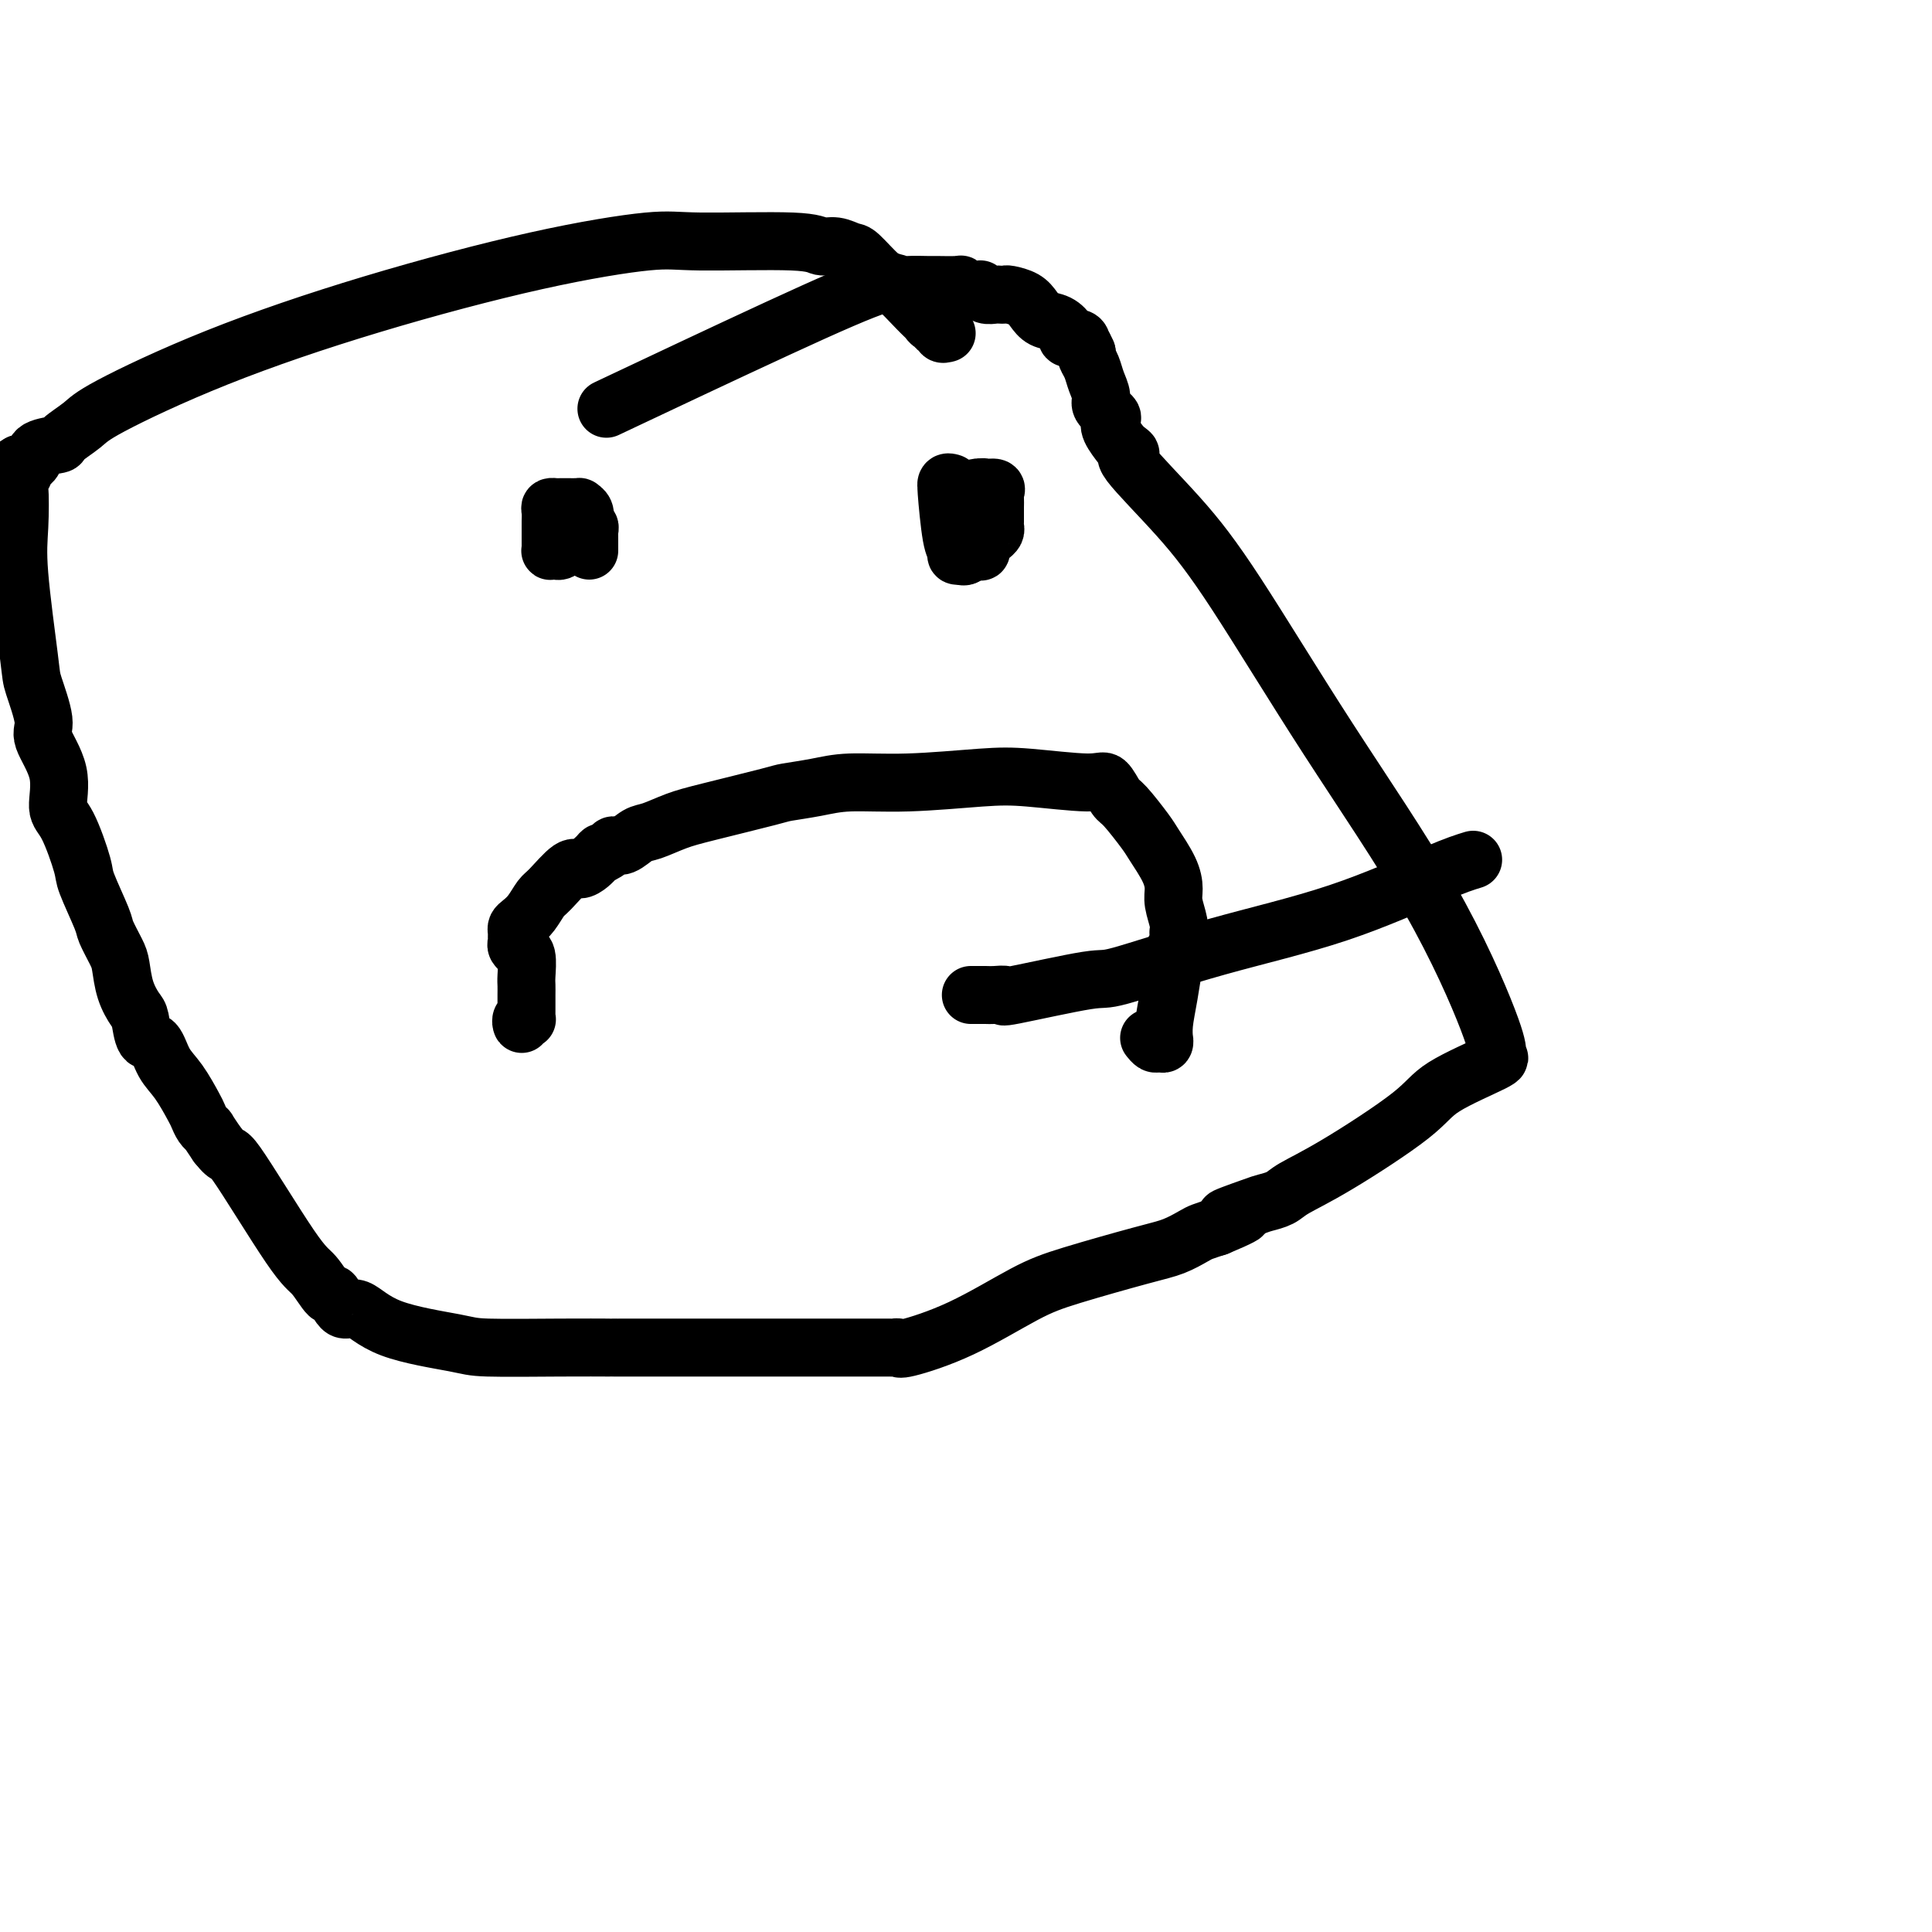
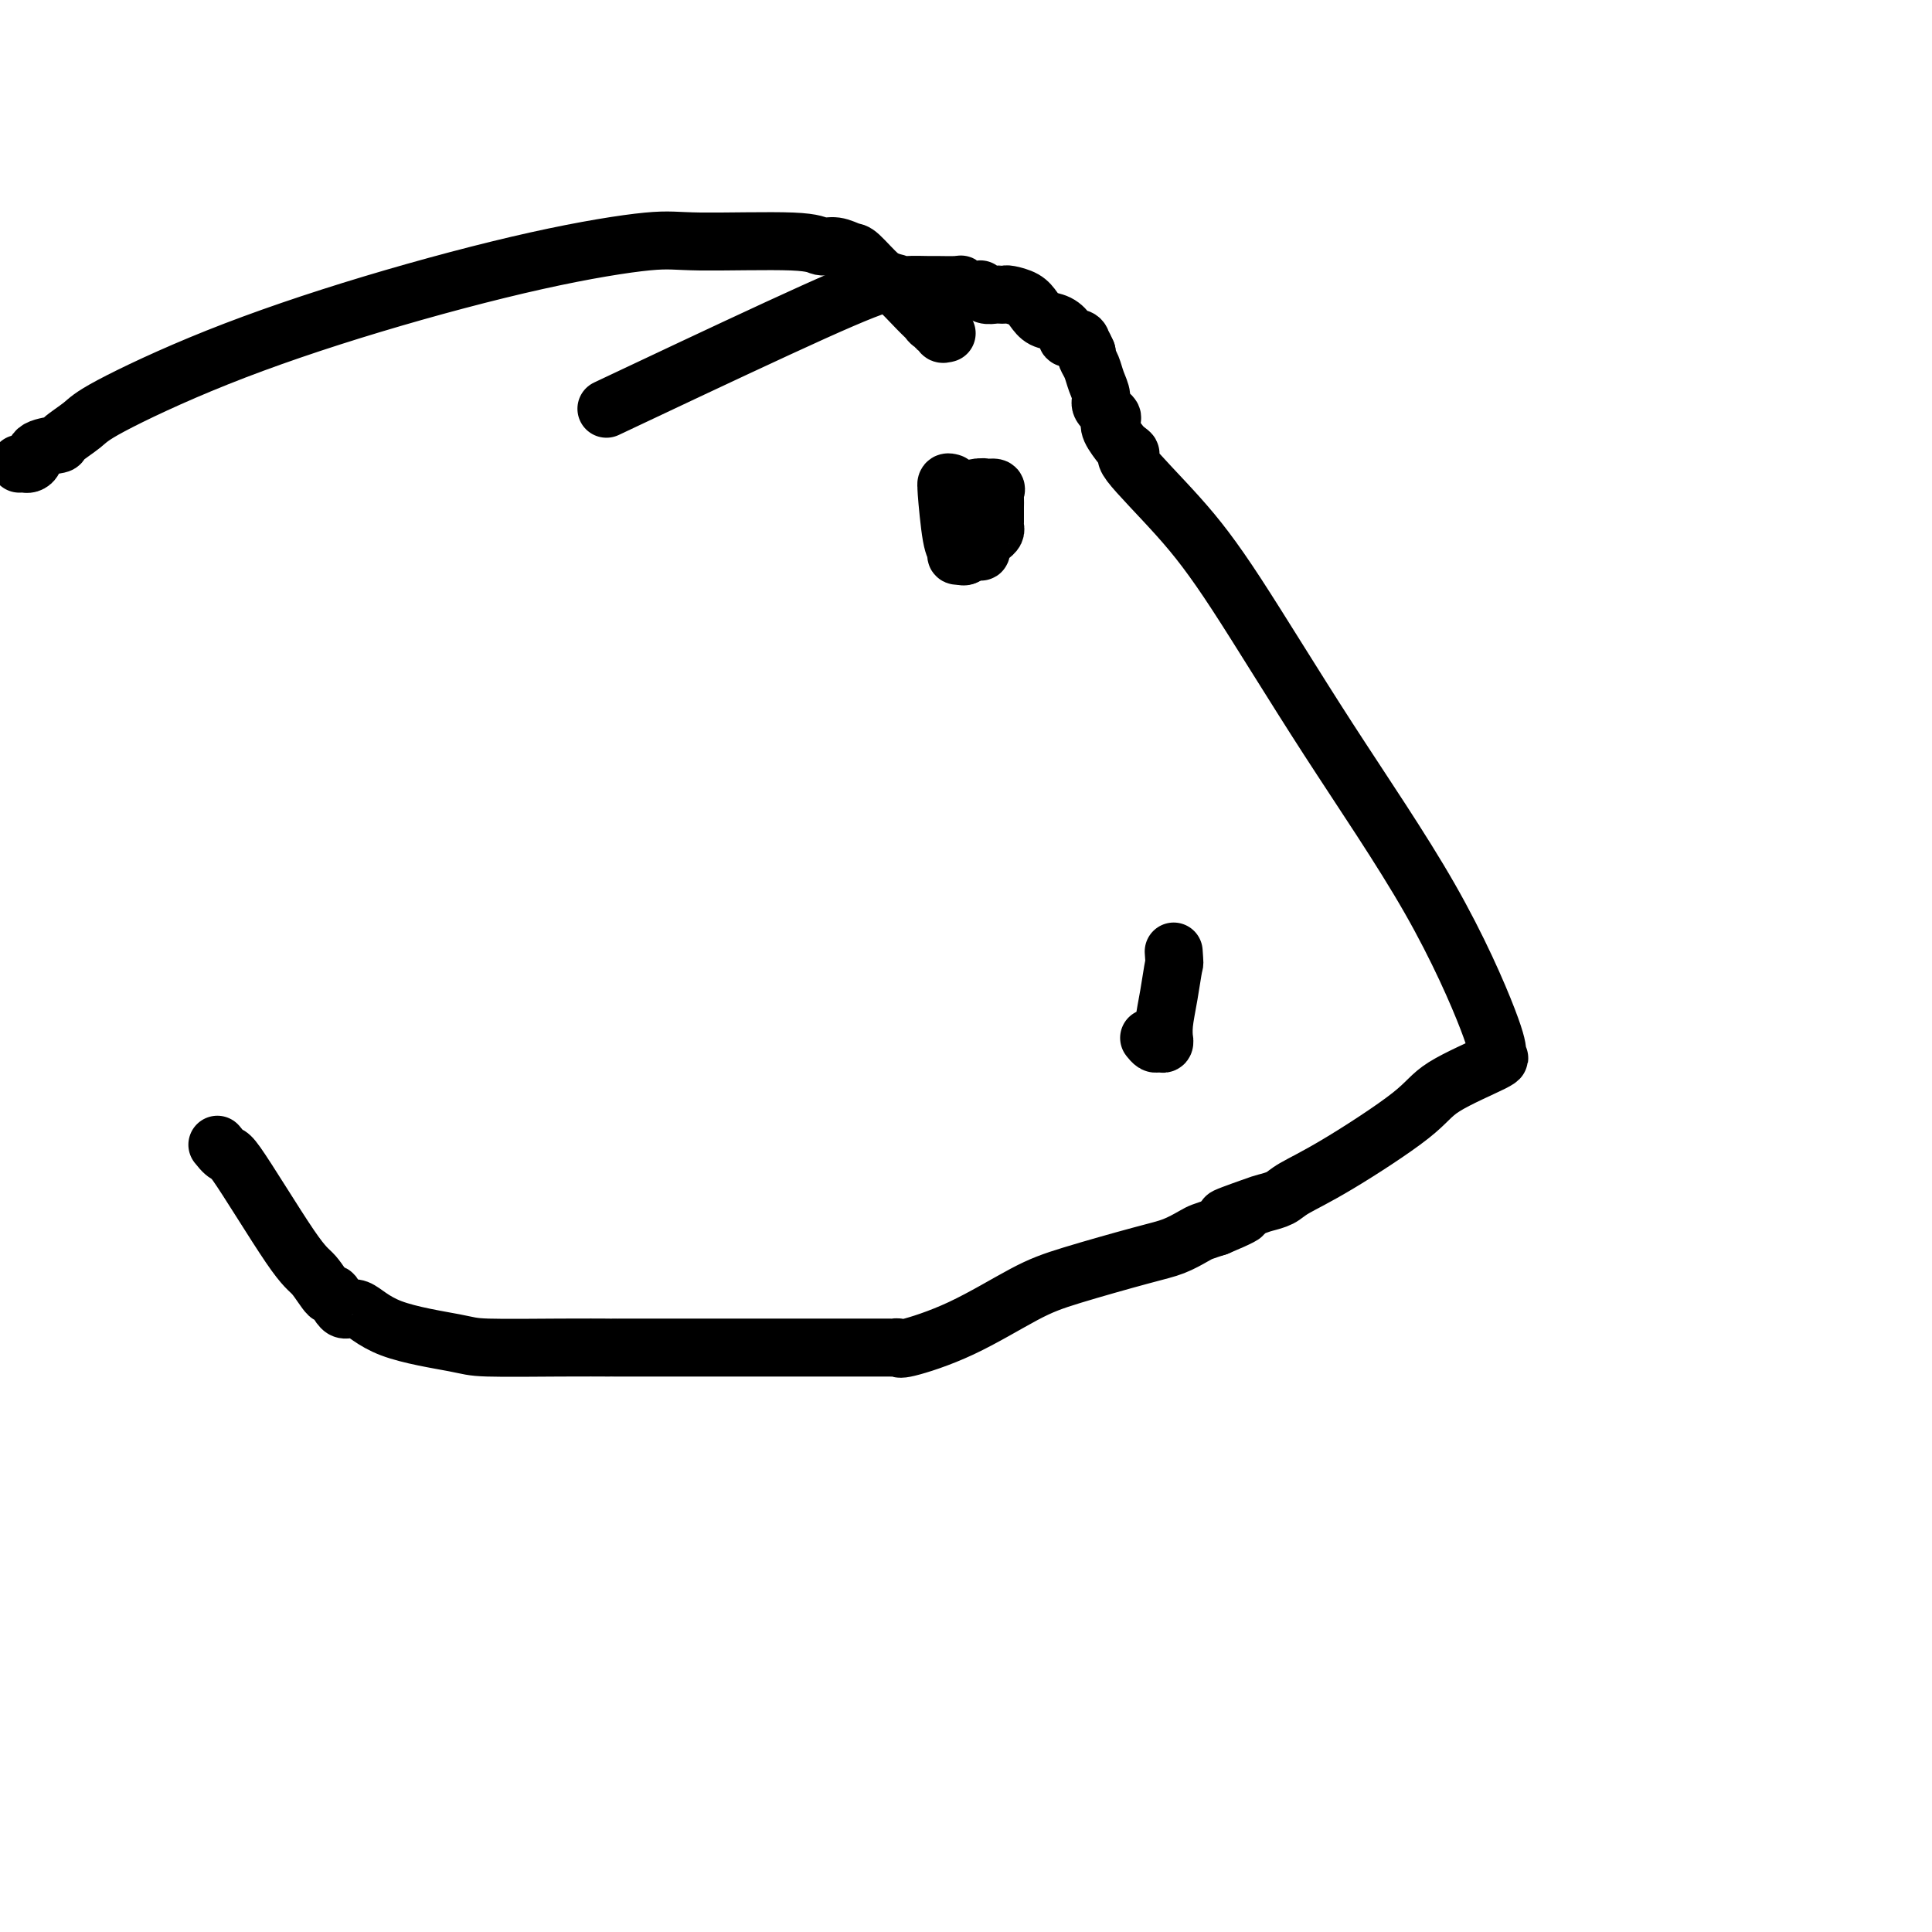
<svg xmlns="http://www.w3.org/2000/svg" viewBox="0 0 400 400" version="1.1">
  <g fill="none" stroke="#000000" stroke-width="12" stroke-linecap="round" stroke-linejoin="round">
-     <path d="M117,113c-0.340,0.421 -0.679,0.843 -1,1c-0.321,0.157 -0.622,0.051 -1,0c-0.378,-0.051 -0.833,-0.045 -1,0c-0.167,0.045 -0.045,0.129 0,0c0.045,-0.129 0.012,-0.472 0,-1c-0.012,-0.528 -0.004,-1.241 0,-2c0.004,-0.759 0.004,-1.562 0,-2c-0.004,-0.438 -0.014,-0.510 0,-1c0.014,-0.490 0.050,-1.399 0,-2c-0.050,-0.601 -0.186,-0.893 0,-1c0.186,-0.107 0.694,-0.029 1,0c0.306,0.029 0.412,0.008 1,0c0.588,-0.008 1.659,-0.003 2,0c0.341,0.003 -0.049,0.003 0,0c0.049,-0.003 0.535,-0.008 1,0c0.465,0.008 0.908,0.031 1,0c0.092,-0.031 -0.168,-0.114 0,0c0.168,0.114 0.763,0.426 1,1c0.237,0.574 0.116,1.411 0,2c-0.116,0.589 -0.227,0.931 0,1c0.227,0.069 0.793,-0.136 1,0c0.207,0.136 0.055,0.614 0,1c-0.055,0.386 -0.015,0.681 0,1c0.015,0.319 0.004,0.663 0,1c-0.004,0.337 -0.001,0.668 0,1c0.001,0.332 0.001,0.666 0,1" />
    <path d="M200,111c-0.002,0.725 -0.004,1.449 0,2c0.004,0.551 0.015,0.928 0,1c-0.015,0.072 -0.057,-0.163 0,0c0.057,0.163 0.212,0.722 0,1c-0.212,0.278 -0.793,0.275 -1,0c-0.207,-0.275 -0.041,-0.823 0,-1c0.041,-0.177 -0.041,0.018 0,0c0.041,-0.018 0.207,-0.247 0,-1c-0.207,-0.753 -0.788,-2.028 -1,-3c-0.212,-0.972 -0.057,-1.640 0,-2c0.057,-0.360 0.016,-0.411 0,-1c-0.016,-0.589 -0.008,-1.717 0,-2c0.008,-0.283 0.016,0.278 0,0c-0.016,-0.278 -0.057,-1.395 0,-2c0.057,-0.605 0.211,-0.698 1,-1c0.789,-0.302 2.212,-0.812 3,-1c0.788,-0.188 0.939,-0.054 1,0c0.061,0.054 0.030,0.027 0,0" />
    <path d="M203,101c0.879,-0.295 0.575,-0.034 1,0c0.425,0.034 1.578,-0.161 2,0c0.422,0.161 0.113,0.677 0,1c-0.113,0.323 -0.031,0.454 0,1c0.031,0.546 0.009,1.508 0,2c-0.009,0.492 -0.005,0.513 0,1c0.005,0.487 0.013,1.439 0,2c-0.013,0.561 -0.046,0.732 0,1c0.046,0.268 0.172,0.632 0,1c-0.172,0.368 -0.641,0.739 -1,1c-0.359,0.261 -0.607,0.414 -1,1c-0.393,0.586 -0.931,1.607 -1,2c-0.069,0.393 0.331,0.159 0,0c-0.331,-0.159 -1.394,-0.242 -2,0c-0.606,0.242 -0.753,0.809 -1,1c-0.247,0.191 -0.592,0.008 -1,0c-0.408,-0.008 -0.880,0.160 -1,0c-0.120,-0.160 0.110,-0.649 0,-1c-0.110,-0.351 -0.562,-0.563 -1,-3c-0.438,-2.437 -0.863,-7.098 -1,-9c-0.137,-1.902 0.015,-1.046 0,-1c-0.015,0.046 -0.196,-0.718 0,-1c0.196,-0.282 0.770,-0.080 1,0c0.230,0.080 0.115,0.040 0,0" />
-     <path d="M305,178c-1.719,0.526 -3.438,1.052 -8,3c-4.562,1.948 -11.967,5.318 -20,8c-8.033,2.682 -16.693,4.676 -25,7c-8.307,2.324 -16.260,4.976 -20,6c-3.740,1.024 -3.267,0.418 -7,1c-3.733,0.582 -11.672,2.352 -15,3c-3.328,0.648 -2.044,0.174 -2,0c0.044,-0.174 -1.151,-0.047 -2,0c-0.849,0.047 -1.351,0.012 -2,0c-0.649,-0.012 -1.444,-0.003 -2,0c-0.556,0.003 -0.873,0.001 -1,0c-0.127,-0.001 -0.063,-0.000 0,0" />
-     <path d="M108,211c0.030,0.535 0.061,1.069 0,1c-0.061,-0.069 -0.212,-0.743 0,-1c0.212,-0.257 0.789,-0.099 1,0c0.211,0.099 0.057,0.139 0,0c-0.057,-0.139 -0.015,-0.458 0,-1c0.015,-0.542 0.005,-1.308 0,-2c-0.005,-0.692 -0.005,-1.310 0,-2c0.005,-0.690 0.017,-1.452 0,-2c-0.017,-0.548 -0.061,-0.882 0,-2c0.061,-1.118 0.227,-3.021 0,-4c-0.227,-0.979 -0.845,-1.036 -1,-1c-0.155,0.036 0.155,0.164 0,0c-0.155,-0.164 -0.774,-0.622 -1,-1c-0.226,-0.378 -0.058,-0.678 0,-1c0.058,-0.322 0.007,-0.665 0,-1c-0.007,-0.335 0.029,-0.660 0,-1c-0.029,-0.340 -0.123,-0.693 0,-1c0.123,-0.307 0.463,-0.567 1,-1c0.537,-0.433 1.270,-1.040 2,-2c0.730,-0.960 1.456,-2.274 2,-3c0.544,-0.726 0.906,-0.864 2,-2c1.094,-1.136 2.920,-3.271 4,-4c1.080,-0.729 1.413,-0.051 2,0c0.587,0.051 1.427,-0.525 2,-1c0.573,-0.475 0.878,-0.850 1,-1c0.122,-0.150 0.061,-0.075 0,0" />
-     <path d="M123,178c2.591,-2.505 1.068,-1.267 1,-1c-0.068,0.267 1.320,-0.438 2,-1c0.680,-0.562 0.652,-0.980 1,-1c0.348,-0.020 1.071,0.358 2,0c0.929,-0.358 2.063,-1.451 3,-2c0.937,-0.549 1.676,-0.553 3,-1c1.324,-0.447 3.234,-1.338 5,-2c1.766,-0.662 3.387,-1.096 7,-2c3.613,-0.904 9.217,-2.280 12,-3c2.783,-0.720 2.745,-0.785 4,-1c1.255,-0.215 3.801,-0.581 6,-1c2.199,-0.419 4.049,-0.892 7,-1c2.951,-0.108 7.003,0.150 12,0c4.997,-0.150 10.939,-0.709 15,-1c4.061,-0.291 6.241,-0.313 10,0c3.759,0.313 9.098,0.962 12,1c2.902,0.038 3.367,-0.536 4,0c0.633,0.536 1.434,2.184 2,3c0.566,0.816 0.898,0.802 2,2c1.102,1.198 2.974,3.607 4,5c1.026,1.393 1.207,1.770 2,3c0.793,1.230 2.198,3.314 3,5c0.802,1.686 0.999,2.973 1,4c0.001,1.027 -0.196,1.795 0,3c0.196,1.205 0.784,2.848 1,4c0.216,1.152 0.059,1.814 0,2c-0.059,0.186 -0.018,-0.105 0,0c0.018,0.105 0.015,0.605 0,1c-0.015,0.395 -0.043,0.683 0,1c0.043,0.317 0.155,0.662 0,1c-0.155,0.338 -0.578,0.669 -1,1" />
    <path d="M243,197c0.199,3.029 0.197,2.103 0,3c-0.197,0.897 -0.588,3.617 -1,6c-0.412,2.383 -0.846,4.428 -1,6c-0.154,1.572 -0.030,2.671 0,3c0.030,0.329 -0.034,-0.112 0,0c0.034,0.112 0.167,0.776 0,1c-0.167,0.224 -0.632,0.009 -1,0c-0.368,-0.009 -0.637,0.190 -1,0c-0.363,-0.190 -0.818,-0.769 -1,-1c-0.182,-0.231 -0.091,-0.116 0,0" />
    <path d="M196,69c-0.455,0.122 -0.909,0.244 -1,0c-0.091,-0.244 0.183,-0.853 0,-1c-0.183,-0.147 -0.823,0.168 -1,0c-0.177,-0.168 0.107,-0.819 0,-1c-0.107,-0.181 -0.607,0.109 -1,0c-0.393,-0.109 -0.679,-0.618 -1,-1c-0.321,-0.382 -0.676,-0.637 -2,-2c-1.324,-1.363 -3.617,-3.833 -5,-5c-1.383,-1.167 -1.855,-1.030 -3,-2c-1.145,-0.970 -2.963,-3.049 -4,-4c-1.037,-0.951 -1.291,-0.776 -2,-1c-0.709,-0.224 -1.871,-0.847 -3,-1c-1.129,-0.153 -2.225,0.163 -3,0c-0.775,-0.163 -1.229,-0.807 -6,-1c-4.771,-0.193 -13.860,0.064 -19,0c-5.140,-0.064 -6.333,-0.449 -11,0c-4.667,0.449 -12.809,1.733 -23,4c-10.191,2.267 -22.430,5.518 -34,9c-11.570,3.482 -22.469,7.195 -32,11c-9.531,3.805 -17.692,7.701 -22,10c-4.308,2.299 -4.761,3.001 -6,4c-1.239,0.999 -3.263,2.296 -4,3c-0.737,0.704 -0.186,0.816 -1,1c-0.814,0.184 -2.992,0.442 -4,1c-1.008,0.558 -0.845,1.418 -1,2c-0.155,0.582 -0.629,0.888 -1,1c-0.371,0.112 -0.638,0.030 -1,0c-0.362,-0.030 -0.818,-0.009 -1,0c-0.182,0.009 -0.091,0.004 0,0" />
-     <path d="M4,96c-6.343,3.800 -1.702,2.300 0,2c1.702,-0.300 0.463,0.599 0,1c-0.463,0.401 -0.151,0.305 0,2c0.151,1.695 0.140,5.182 0,8c-0.140,2.818 -0.408,4.968 0,10c0.408,5.032 1.494,12.948 2,17c0.506,4.052 0.432,4.241 1,6c0.568,1.759 1.779,5.088 2,7c0.221,1.912 -0.546,2.407 0,4c0.546,1.593 2.406,4.284 3,7c0.594,2.716 -0.079,5.456 0,7c0.079,1.544 0.909,1.892 2,4c1.091,2.108 2.443,5.975 3,8c0.557,2.025 0.321,2.206 1,4c0.679,1.794 2.275,5.200 3,7c0.725,1.800 0.579,1.995 1,3c0.421,1.005 1.408,2.819 2,4c0.592,1.181 0.788,1.729 1,3c0.212,1.271 0.441,3.266 1,5c0.559,1.734 1.447,3.209 2,4c0.553,0.791 0.769,0.898 1,2c0.231,1.102 0.475,3.199 1,4c0.525,0.801 1.331,0.308 2,1c0.669,0.692 1.201,2.570 2,4c0.799,1.430 1.864,2.412 3,4c1.136,1.588 2.341,3.782 3,5c0.659,1.218 0.770,1.459 1,2c0.230,0.541 0.577,1.382 1,2c0.423,0.618 0.922,1.012 1,1c0.078,-0.012 -0.263,-0.432 0,0c0.263,0.432 1.132,1.716 2,3" />
    <path d="M45,237c2.628,3.357 1.697,0.749 4,4c2.303,3.251 7.838,12.362 11,17c3.162,4.638 3.951,4.805 5,6c1.049,1.195 2.358,3.418 3,4c0.642,0.582 0.616,-0.479 1,0c0.384,0.479 1.177,2.496 2,3c0.823,0.504 1.675,-0.506 3,0c1.325,0.506 3.123,2.528 7,4c3.877,1.472 9.832,2.394 13,3c3.168,0.606 3.550,0.894 7,1c3.450,0.106 9.968,0.028 15,0c5.032,-0.028 8.579,-0.008 10,0c1.421,0.008 0.716,0.002 1,0c0.284,-0.002 1.557,-0.001 5,0c3.443,0.001 9.055,0.000 13,0c3.945,-0.000 6.224,-0.000 9,0c2.776,0.000 6.049,0.000 9,0c2.951,-0.000 5.579,-0.001 8,0c2.421,0.001 4.634,0.003 7,0c2.366,-0.003 4.885,-0.010 6,0c1.115,0.010 0.827,0.036 1,0c0.173,-0.036 0.806,-0.133 1,0c0.194,0.133 -0.053,0.495 2,0c2.053,-0.495 6.404,-1.847 11,-4c4.596,-2.153 9.438,-5.105 13,-7c3.562,-1.895 5.846,-2.731 10,-4c4.154,-1.269 10.179,-2.970 14,-4c3.821,-1.030 5.436,-1.390 7,-2c1.564,-0.610 3.075,-1.472 4,-2c0.925,-0.528 1.264,-0.722 2,-1c0.736,-0.278 1.868,-0.639 3,-1" />
    <path d="M252,254c10.088,-4.213 3.308,-2.244 2,-2c-1.308,0.244 2.857,-1.237 5,-2c2.143,-0.763 2.265,-0.808 3,-1c0.735,-0.192 2.083,-0.531 3,-1c0.917,-0.469 1.403,-1.068 3,-2c1.597,-0.932 4.305,-2.197 9,-5c4.695,-2.803 11.377,-7.143 15,-10c3.623,-2.857 4.186,-4.231 7,-6c2.814,-1.769 7.878,-3.932 10,-5c2.122,-1.068 1.300,-1.040 1,-1c-0.300,0.040 -0.079,0.093 0,0c0.079,-0.093 0.016,-0.333 0,-1c-0.016,-0.667 0.014,-1.761 -2,-7c-2.014,-5.239 -6.073,-14.623 -12,-25c-5.927,-10.377 -13.724,-21.746 -21,-33c-7.276,-11.254 -14.033,-22.391 -19,-30c-4.967,-7.609 -8.144,-11.689 -12,-16c-3.856,-4.311 -8.390,-8.851 -10,-11c-1.610,-2.149 -0.295,-1.906 0,-2c0.295,-0.094 -0.429,-0.526 -1,-1c-0.571,-0.474 -0.988,-0.991 -1,-1c-0.012,-0.009 0.381,0.489 0,0c-0.381,-0.489 -1.537,-1.964 -2,-3c-0.463,-1.036 -0.232,-1.631 0,-2c0.232,-0.369 0.466,-0.511 0,-1c-0.466,-0.489 -1.631,-1.325 -2,-2c-0.369,-0.675 0.059,-1.189 0,-2c-0.059,-0.811 -0.603,-1.918 -1,-3c-0.397,-1.082 -0.645,-2.137 -1,-3c-0.355,-0.863 -0.816,-1.532 -1,-2c-0.184,-0.468 -0.092,-0.734 0,-1" />
    <path d="M225,73c-1.626,-3.741 -1.191,-1.593 -1,-1c0.191,0.593 0.137,-0.370 0,-1c-0.137,-0.630 -0.358,-0.927 -1,-1c-0.642,-0.073 -1.705,0.080 -2,0c-0.295,-0.080 0.179,-0.392 0,-1c-0.179,-0.608 -1.011,-1.512 -2,-2c-0.989,-0.488 -2.135,-0.562 -3,-1c-0.865,-0.438 -1.451,-1.242 -2,-2c-0.549,-0.758 -1.063,-1.471 -2,-2c-0.937,-0.529 -2.296,-0.873 -3,-1c-0.704,-0.127 -0.753,-0.038 -1,0c-0.247,0.038 -0.693,0.024 -1,0c-0.307,-0.024 -0.477,-0.059 -1,0c-0.523,0.059 -1.401,0.213 -2,0c-0.599,-0.213 -0.921,-0.793 -1,-1c-0.079,-0.207 0.084,-0.041 0,0c-0.084,0.041 -0.415,-0.041 -1,0c-0.585,0.041 -1.425,0.207 -2,0c-0.575,-0.207 -0.885,-0.788 -1,-1c-0.115,-0.212 -0.034,-0.055 -1,0c-0.966,0.055 -2.979,0.010 -4,0c-1.021,-0.010 -1.049,0.016 -2,0c-0.951,-0.016 -2.824,-0.075 -4,0c-1.176,0.075 -1.655,0.285 -2,0c-0.345,-0.285 -0.556,-1.066 -4,0c-3.444,1.066 -10.119,3.979 -21,9c-10.881,5.021 -25.966,12.149 -32,15c-6.034,2.851 -3.017,1.426 0,0" />
  </g>
</svg>